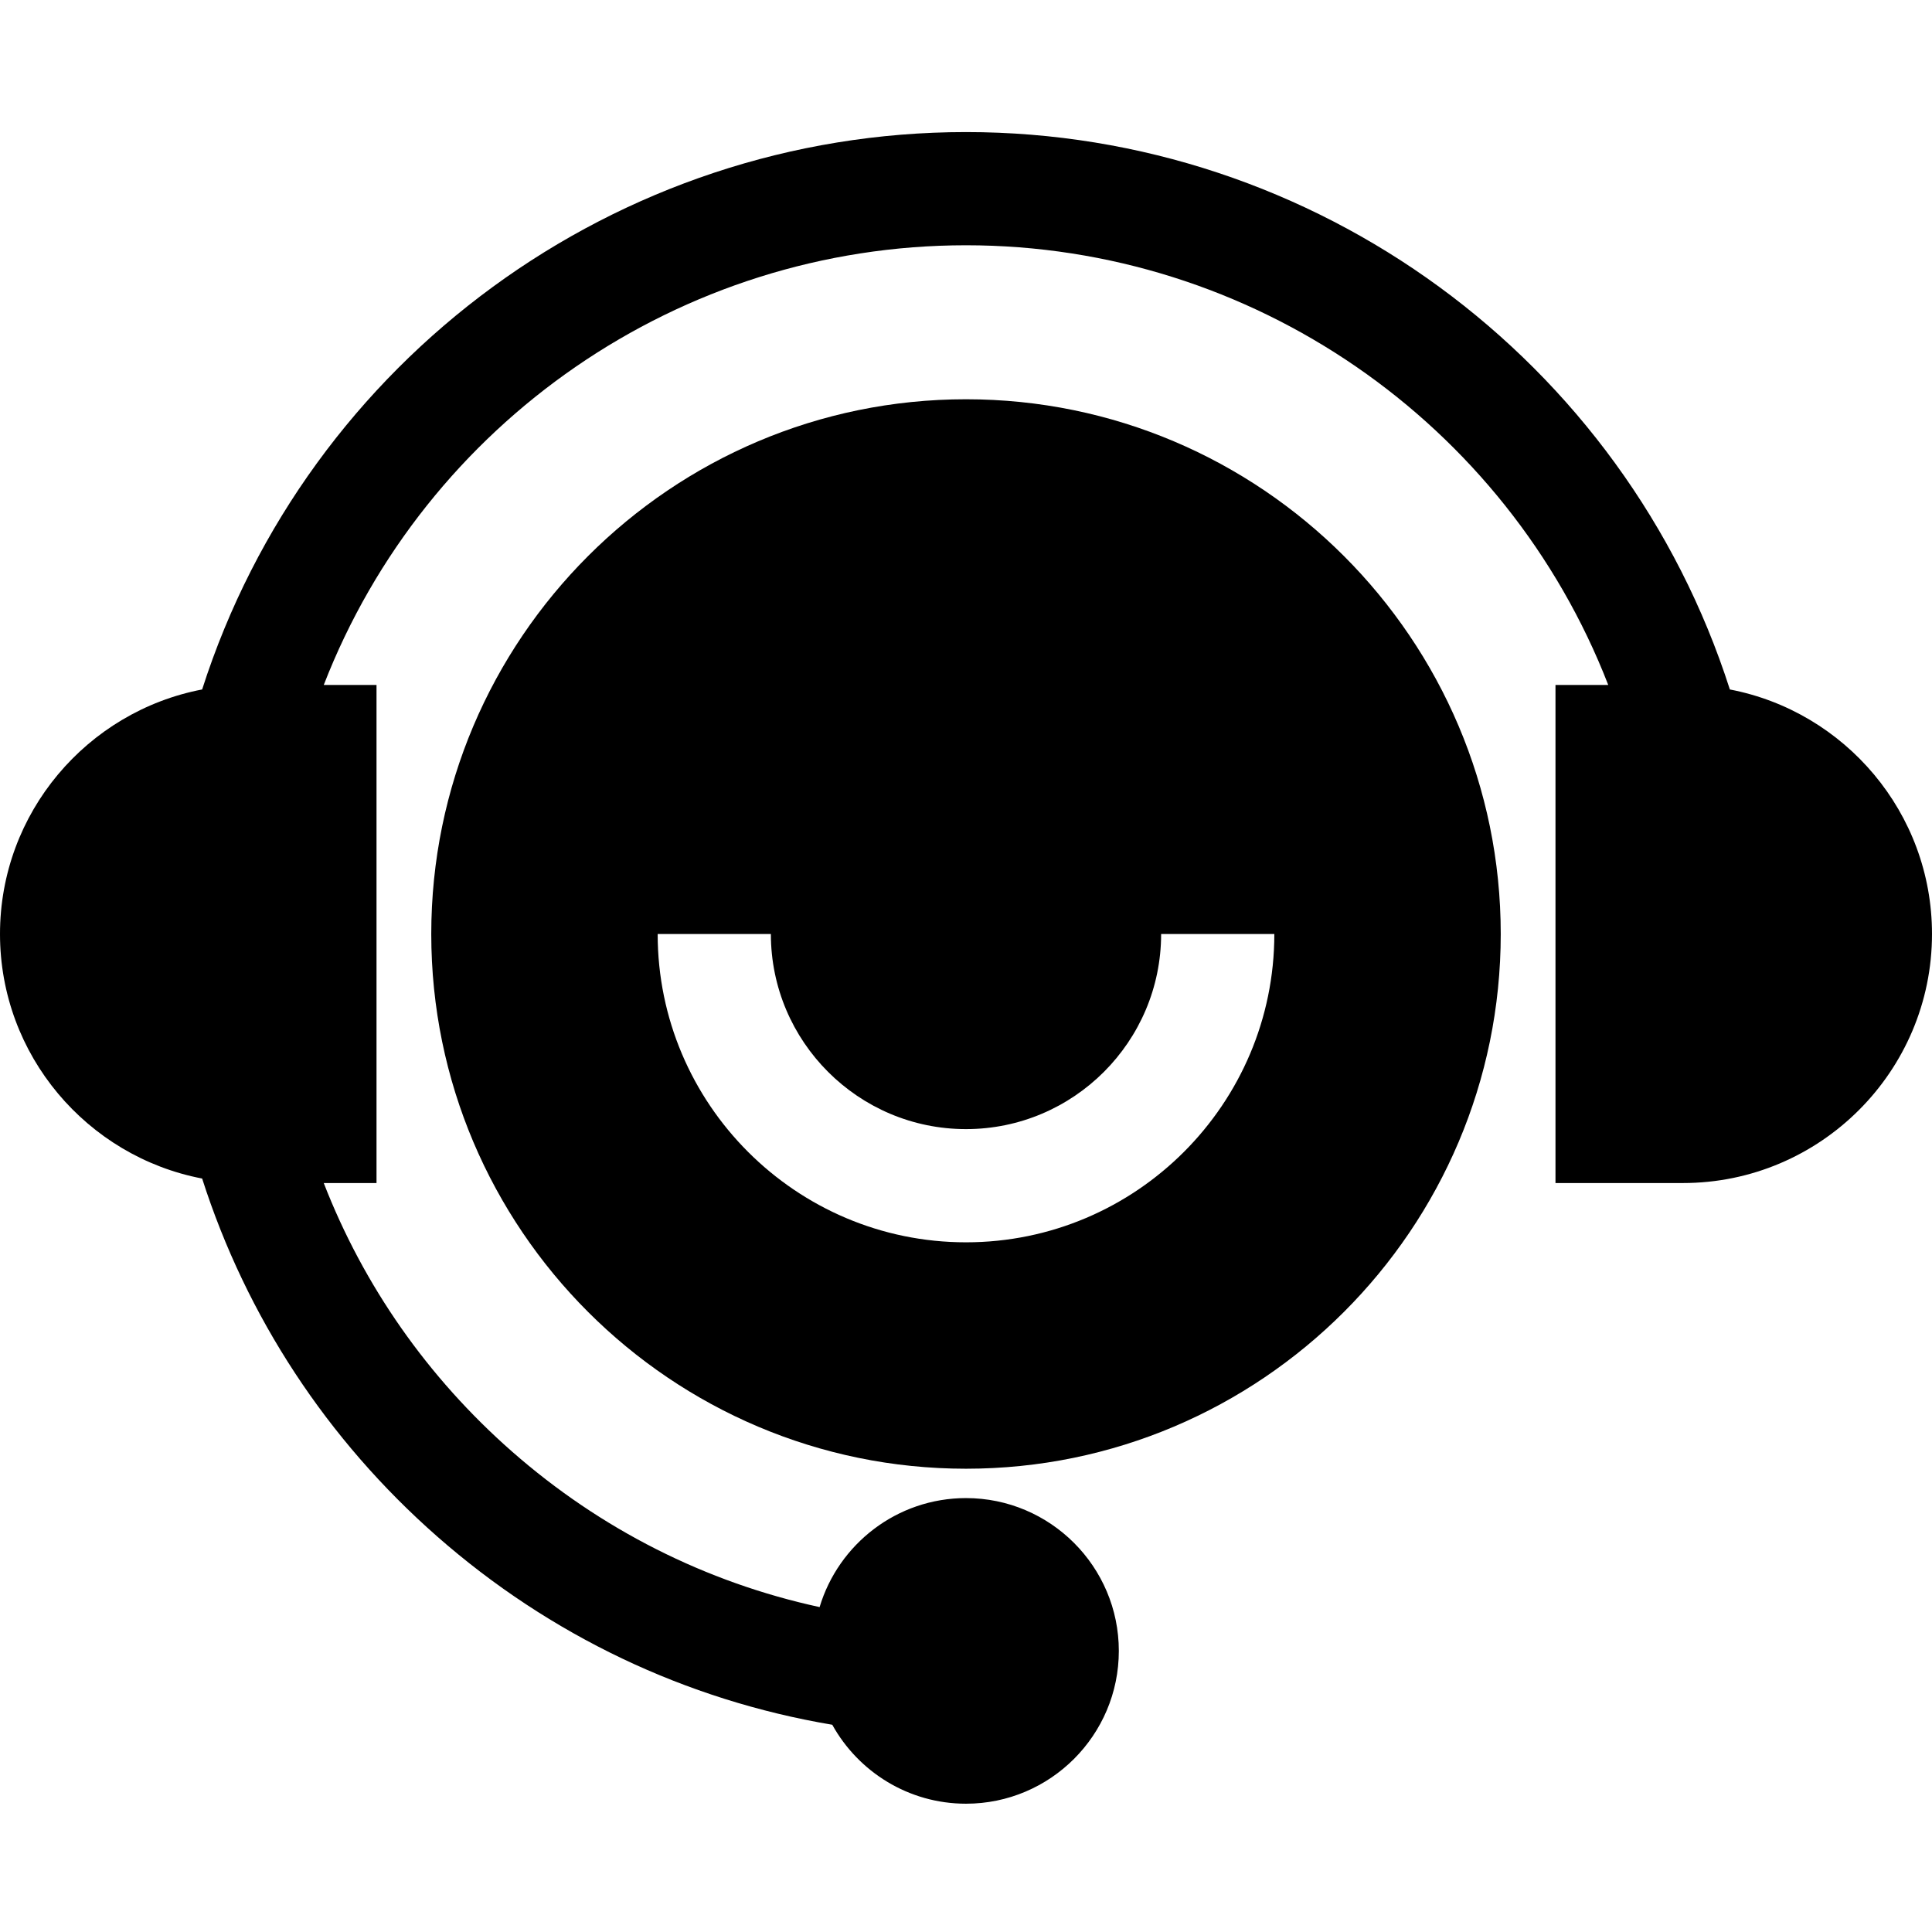
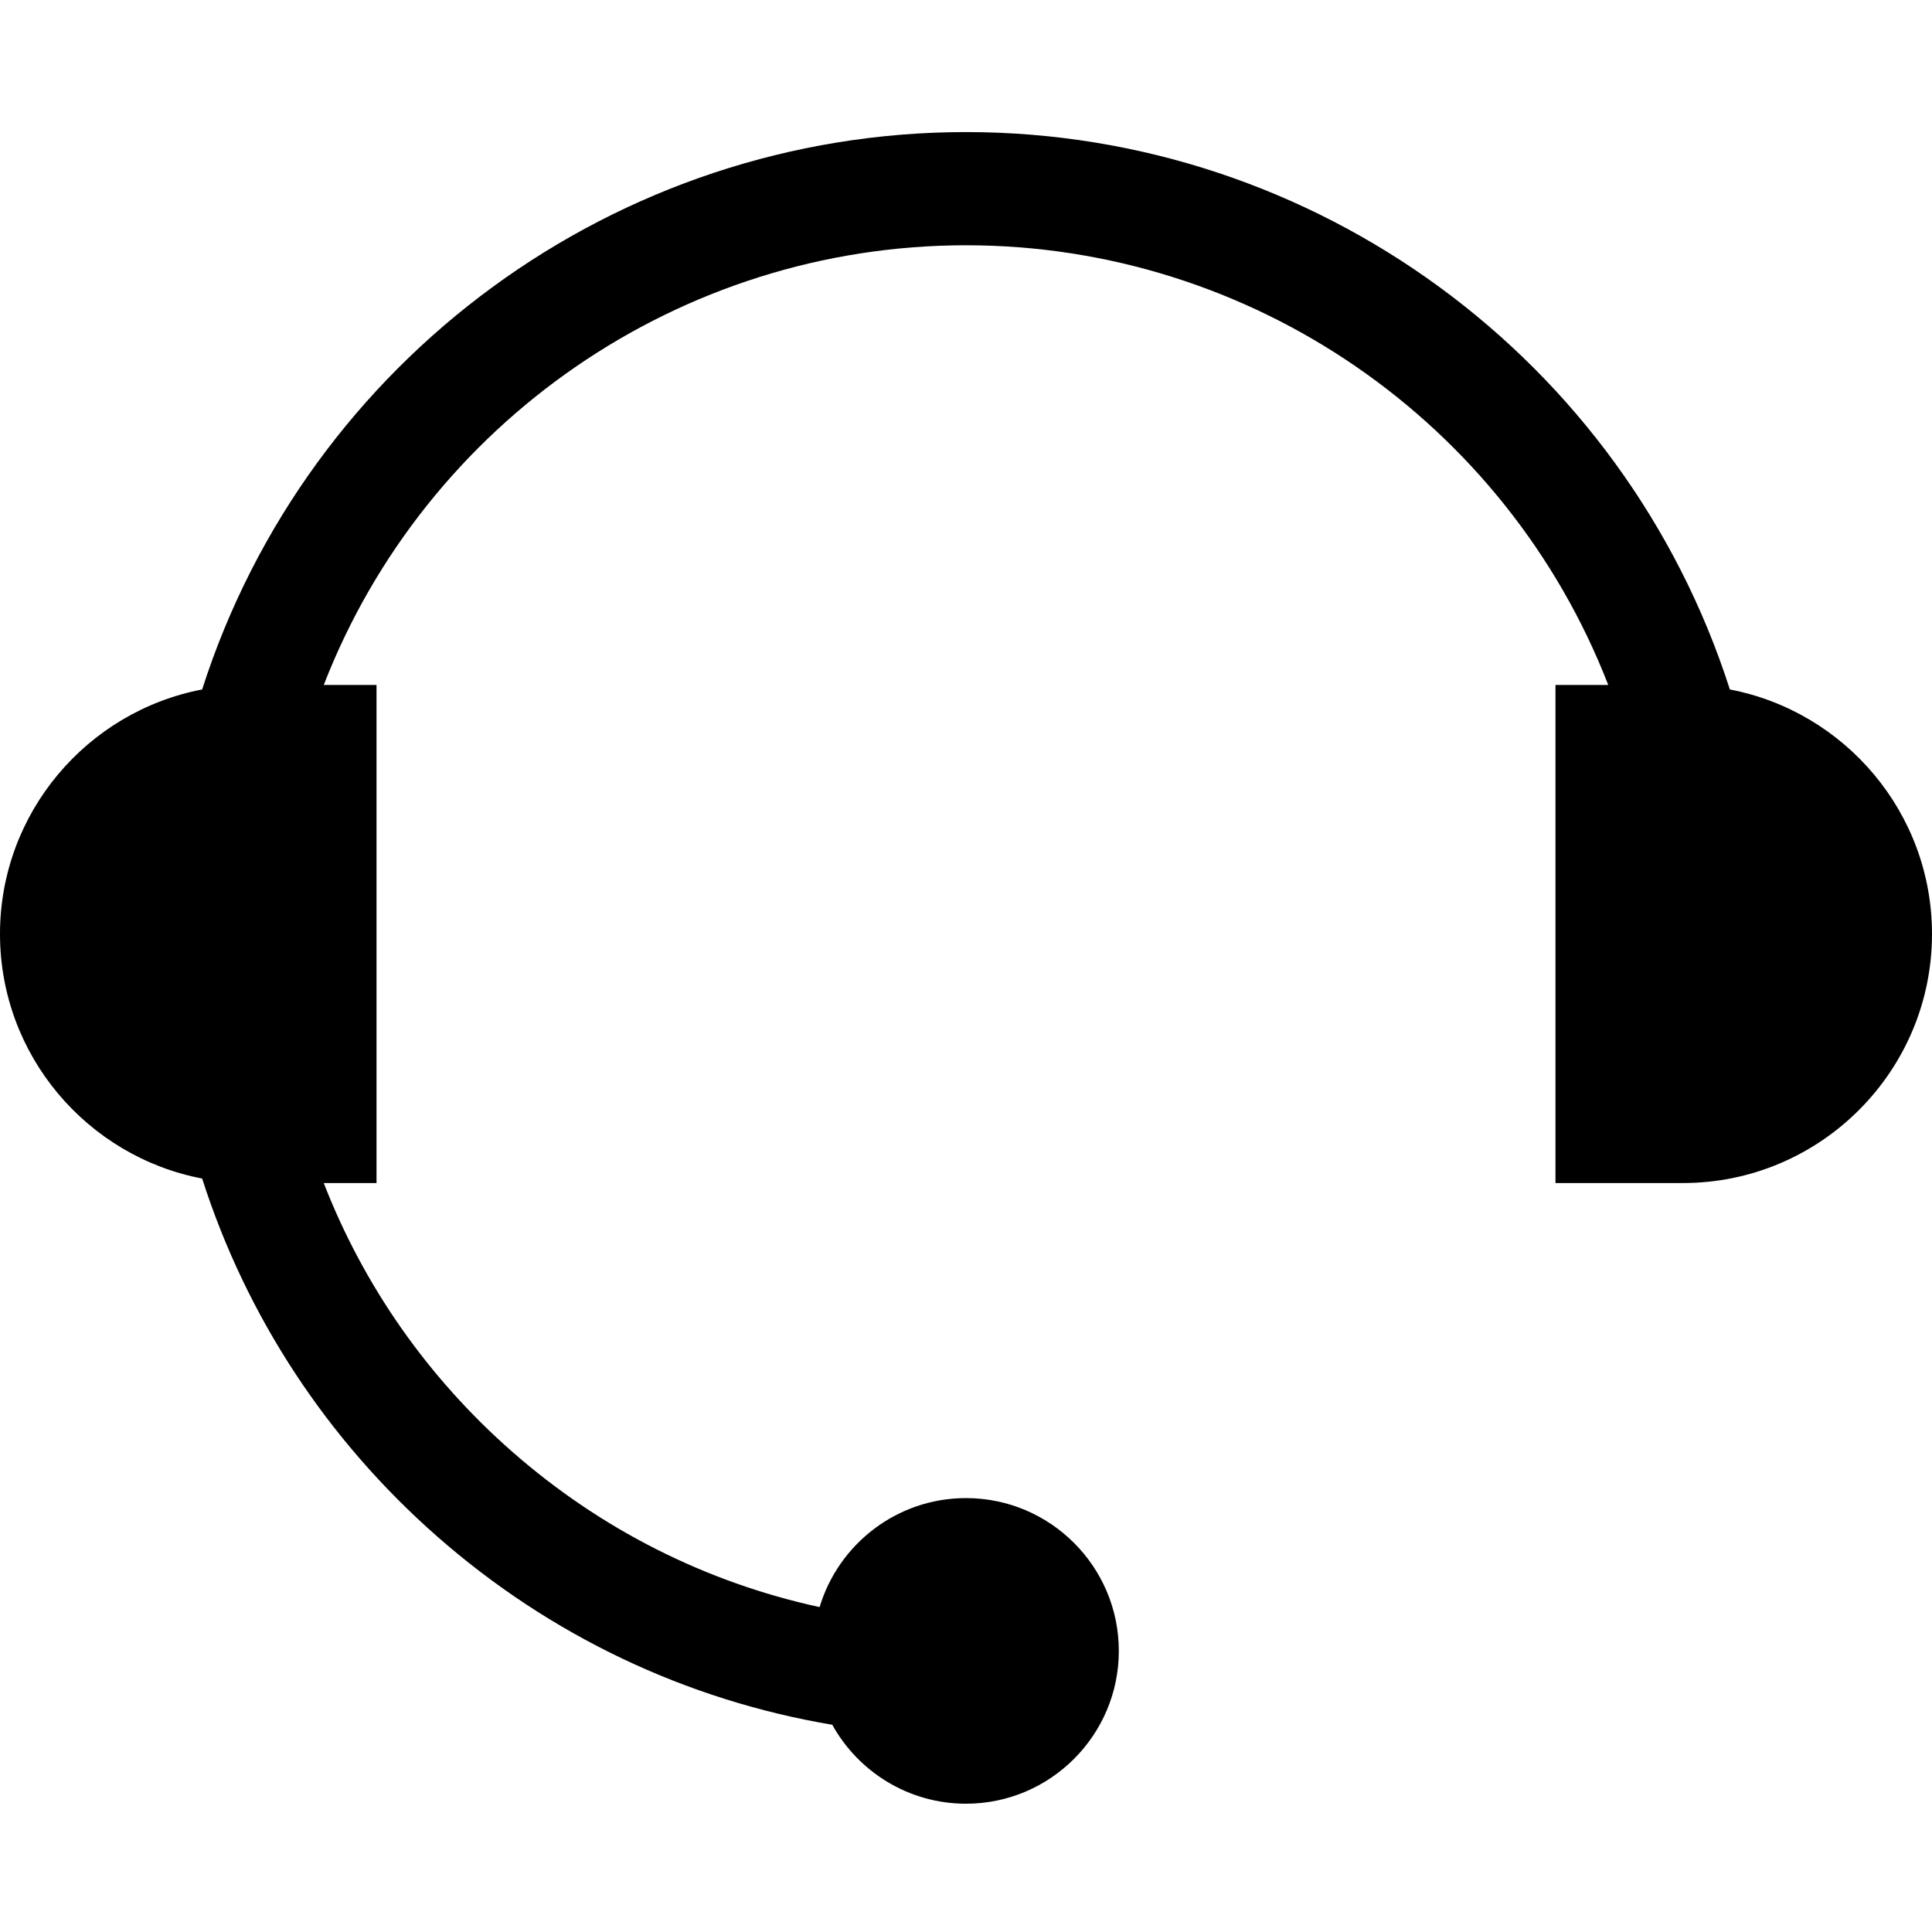
<svg xmlns="http://www.w3.org/2000/svg" height="512pt" viewBox="0 -34 512 511" width="512pt">
  <path d="m458.43 148.215c-28.02-87.477-109.812-147.715-202.43-147.715s-174.406 60.238-202.43 147.715c-30.469 5.832-53.57 32.664-53.57 64.805s23.102 58.973 53.57 64.805c11.723 36.59 33.109 69.223 62.297 94.863 29.848 26.219 65.887 43.359 104.695 49.891 6.91 12.465 20.203 20.922 35.438 20.922 22.332 0 40.5-18.164 40.5-40.496 0-22.328-18.168-40.496-40.5-40.496-18.297 0-33.789 12.195-38.797 28.887-30.121-6.531-58.051-20.613-81.535-41.242-22.297-19.59-39.301-43.914-49.871-71.137h13.984v-131.992h-13.984c26.969-69.496 94.363-116.527 170.203-116.527 75.844 0 143.234 47.031 170.203 116.527h-13.984v131.992h33.781c36.395 0 66-29.605 66-65.996 0-32.141-23.102-58.973-53.57-64.805zm0 0" />
-   <path d="m256 71.309c-78.141 0-141.711 63.574-141.711 141.711s63.57 141.707 141.711 141.707 141.711-63.57 141.711-141.707c0-78.141-63.57-141.711-141.711-141.711zm0 223.418c-45.055 0-81.711-36.652-81.711-81.707h30c0 28.512 23.199 51.707 51.711 51.707s51.711-23.195 51.711-51.707h30c0 45.055-36.656 81.707-81.711 81.707zm0 0" />
</svg>